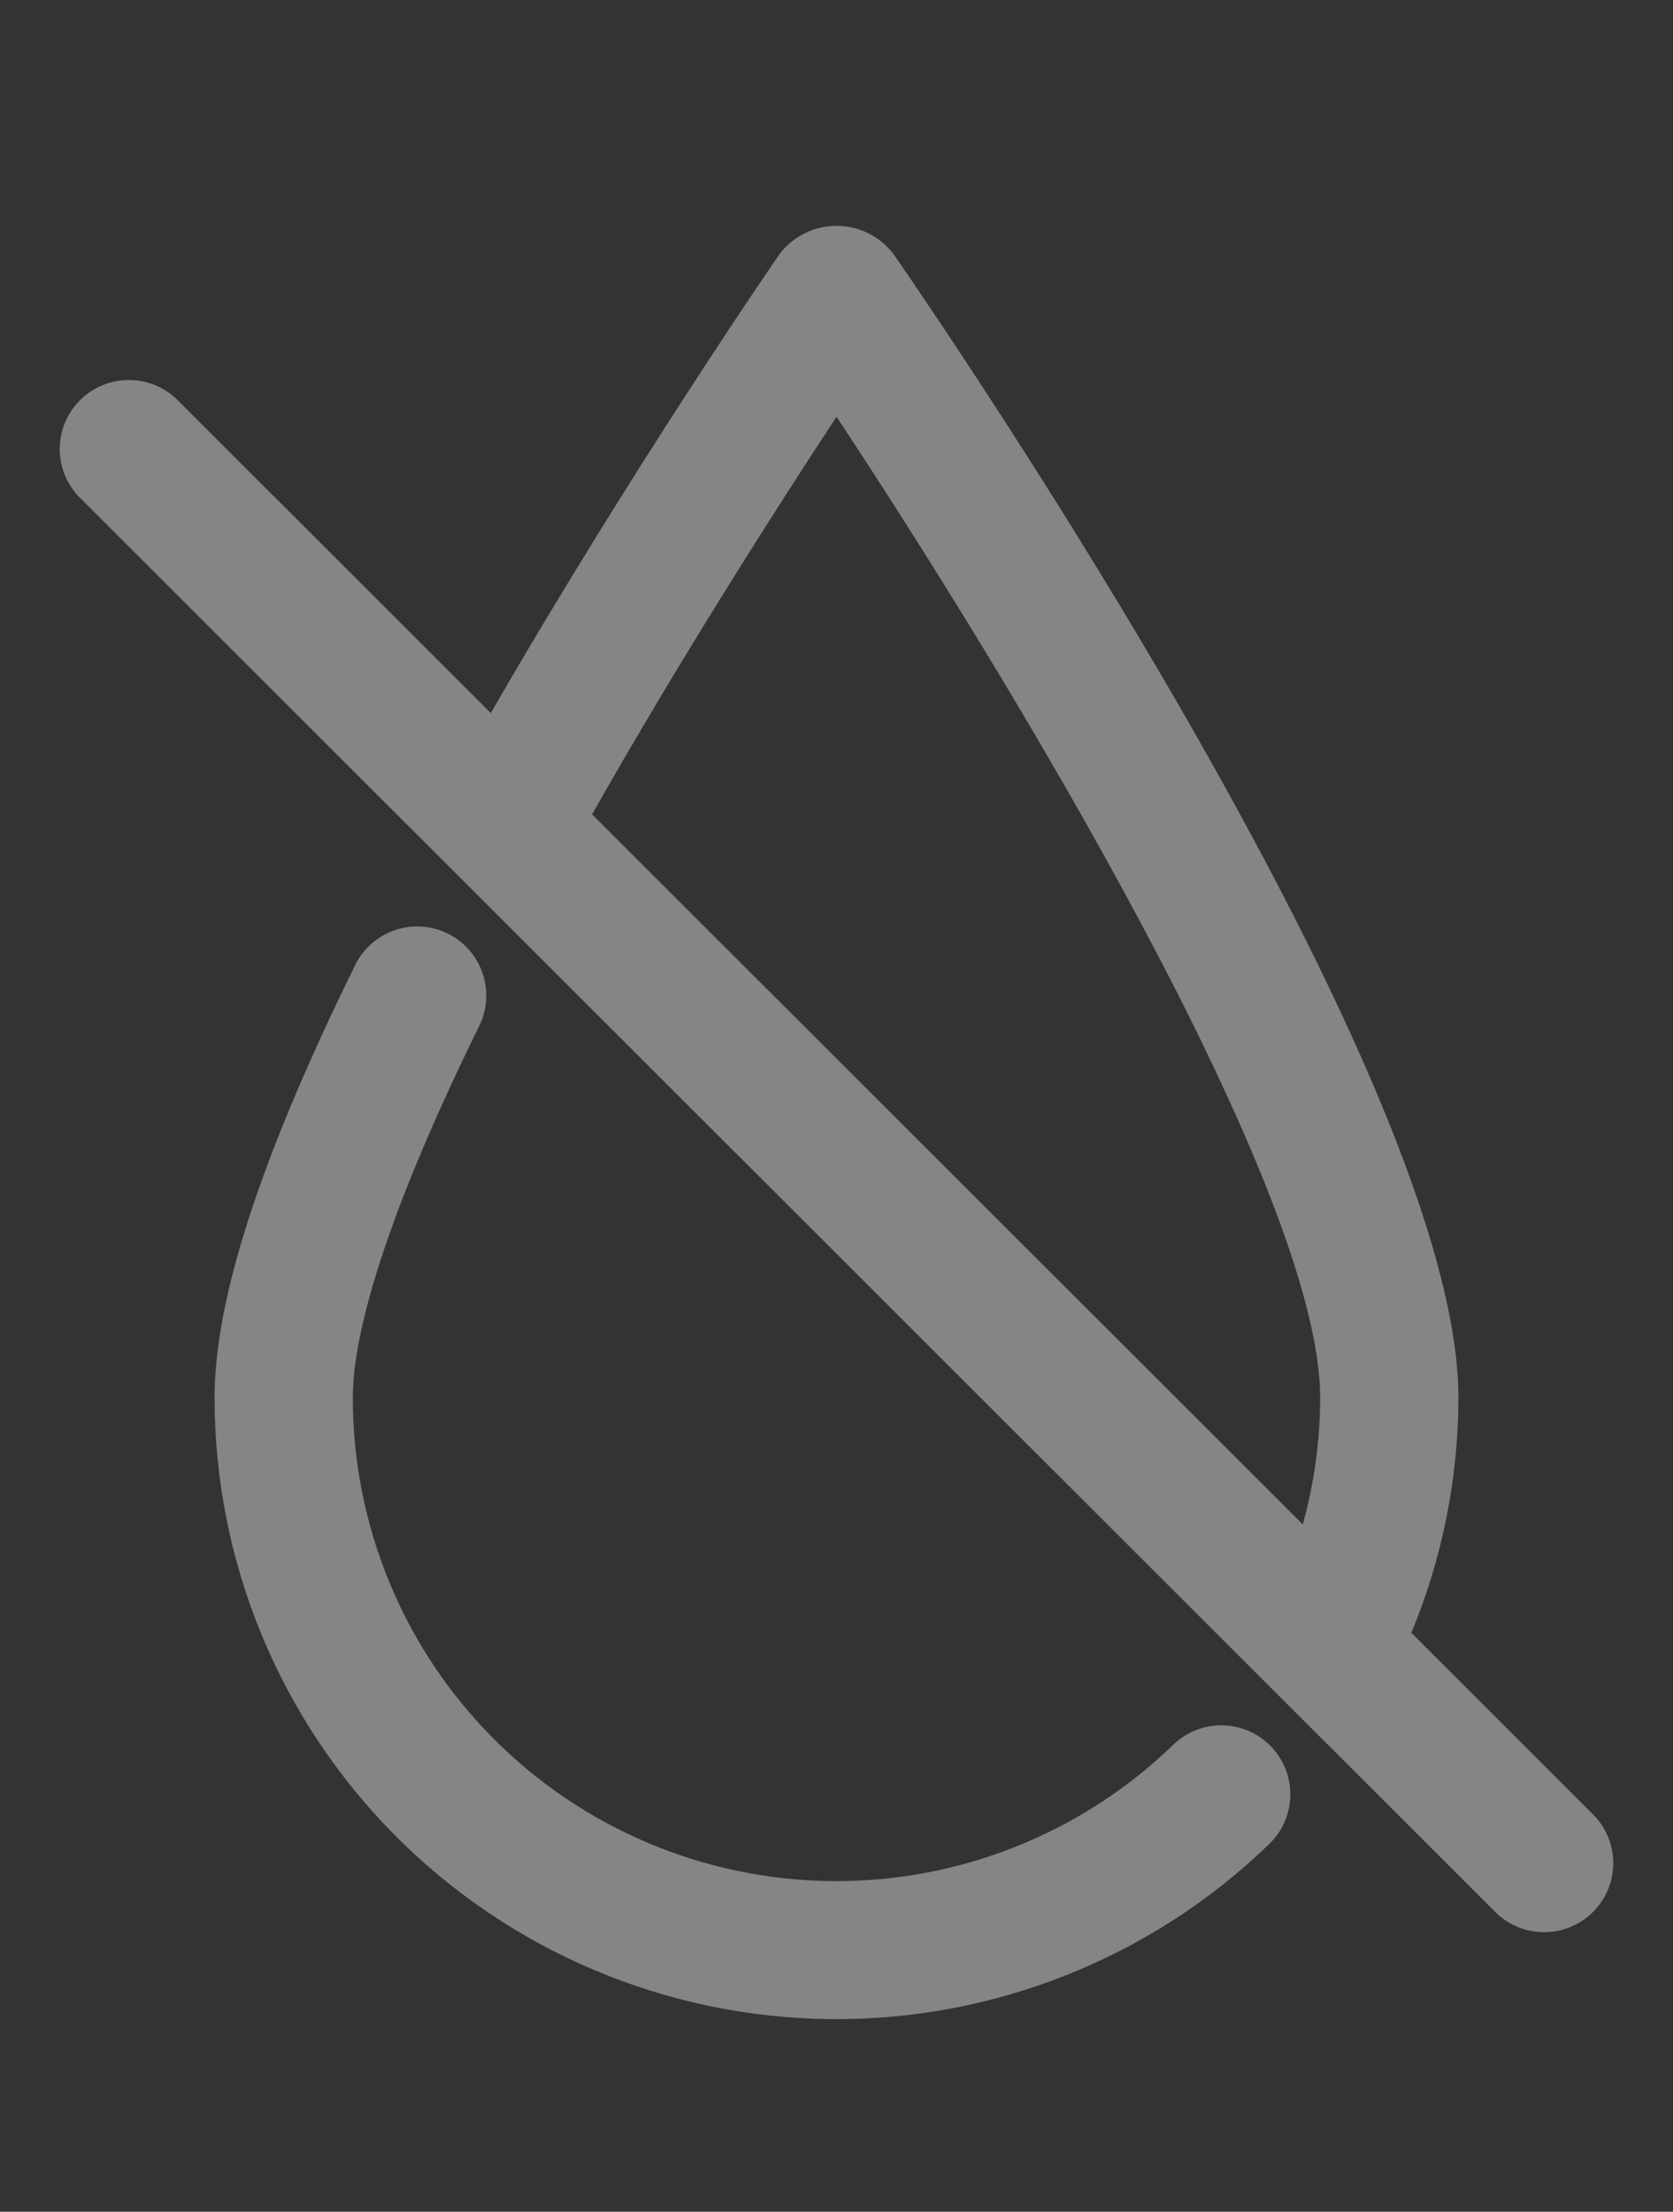
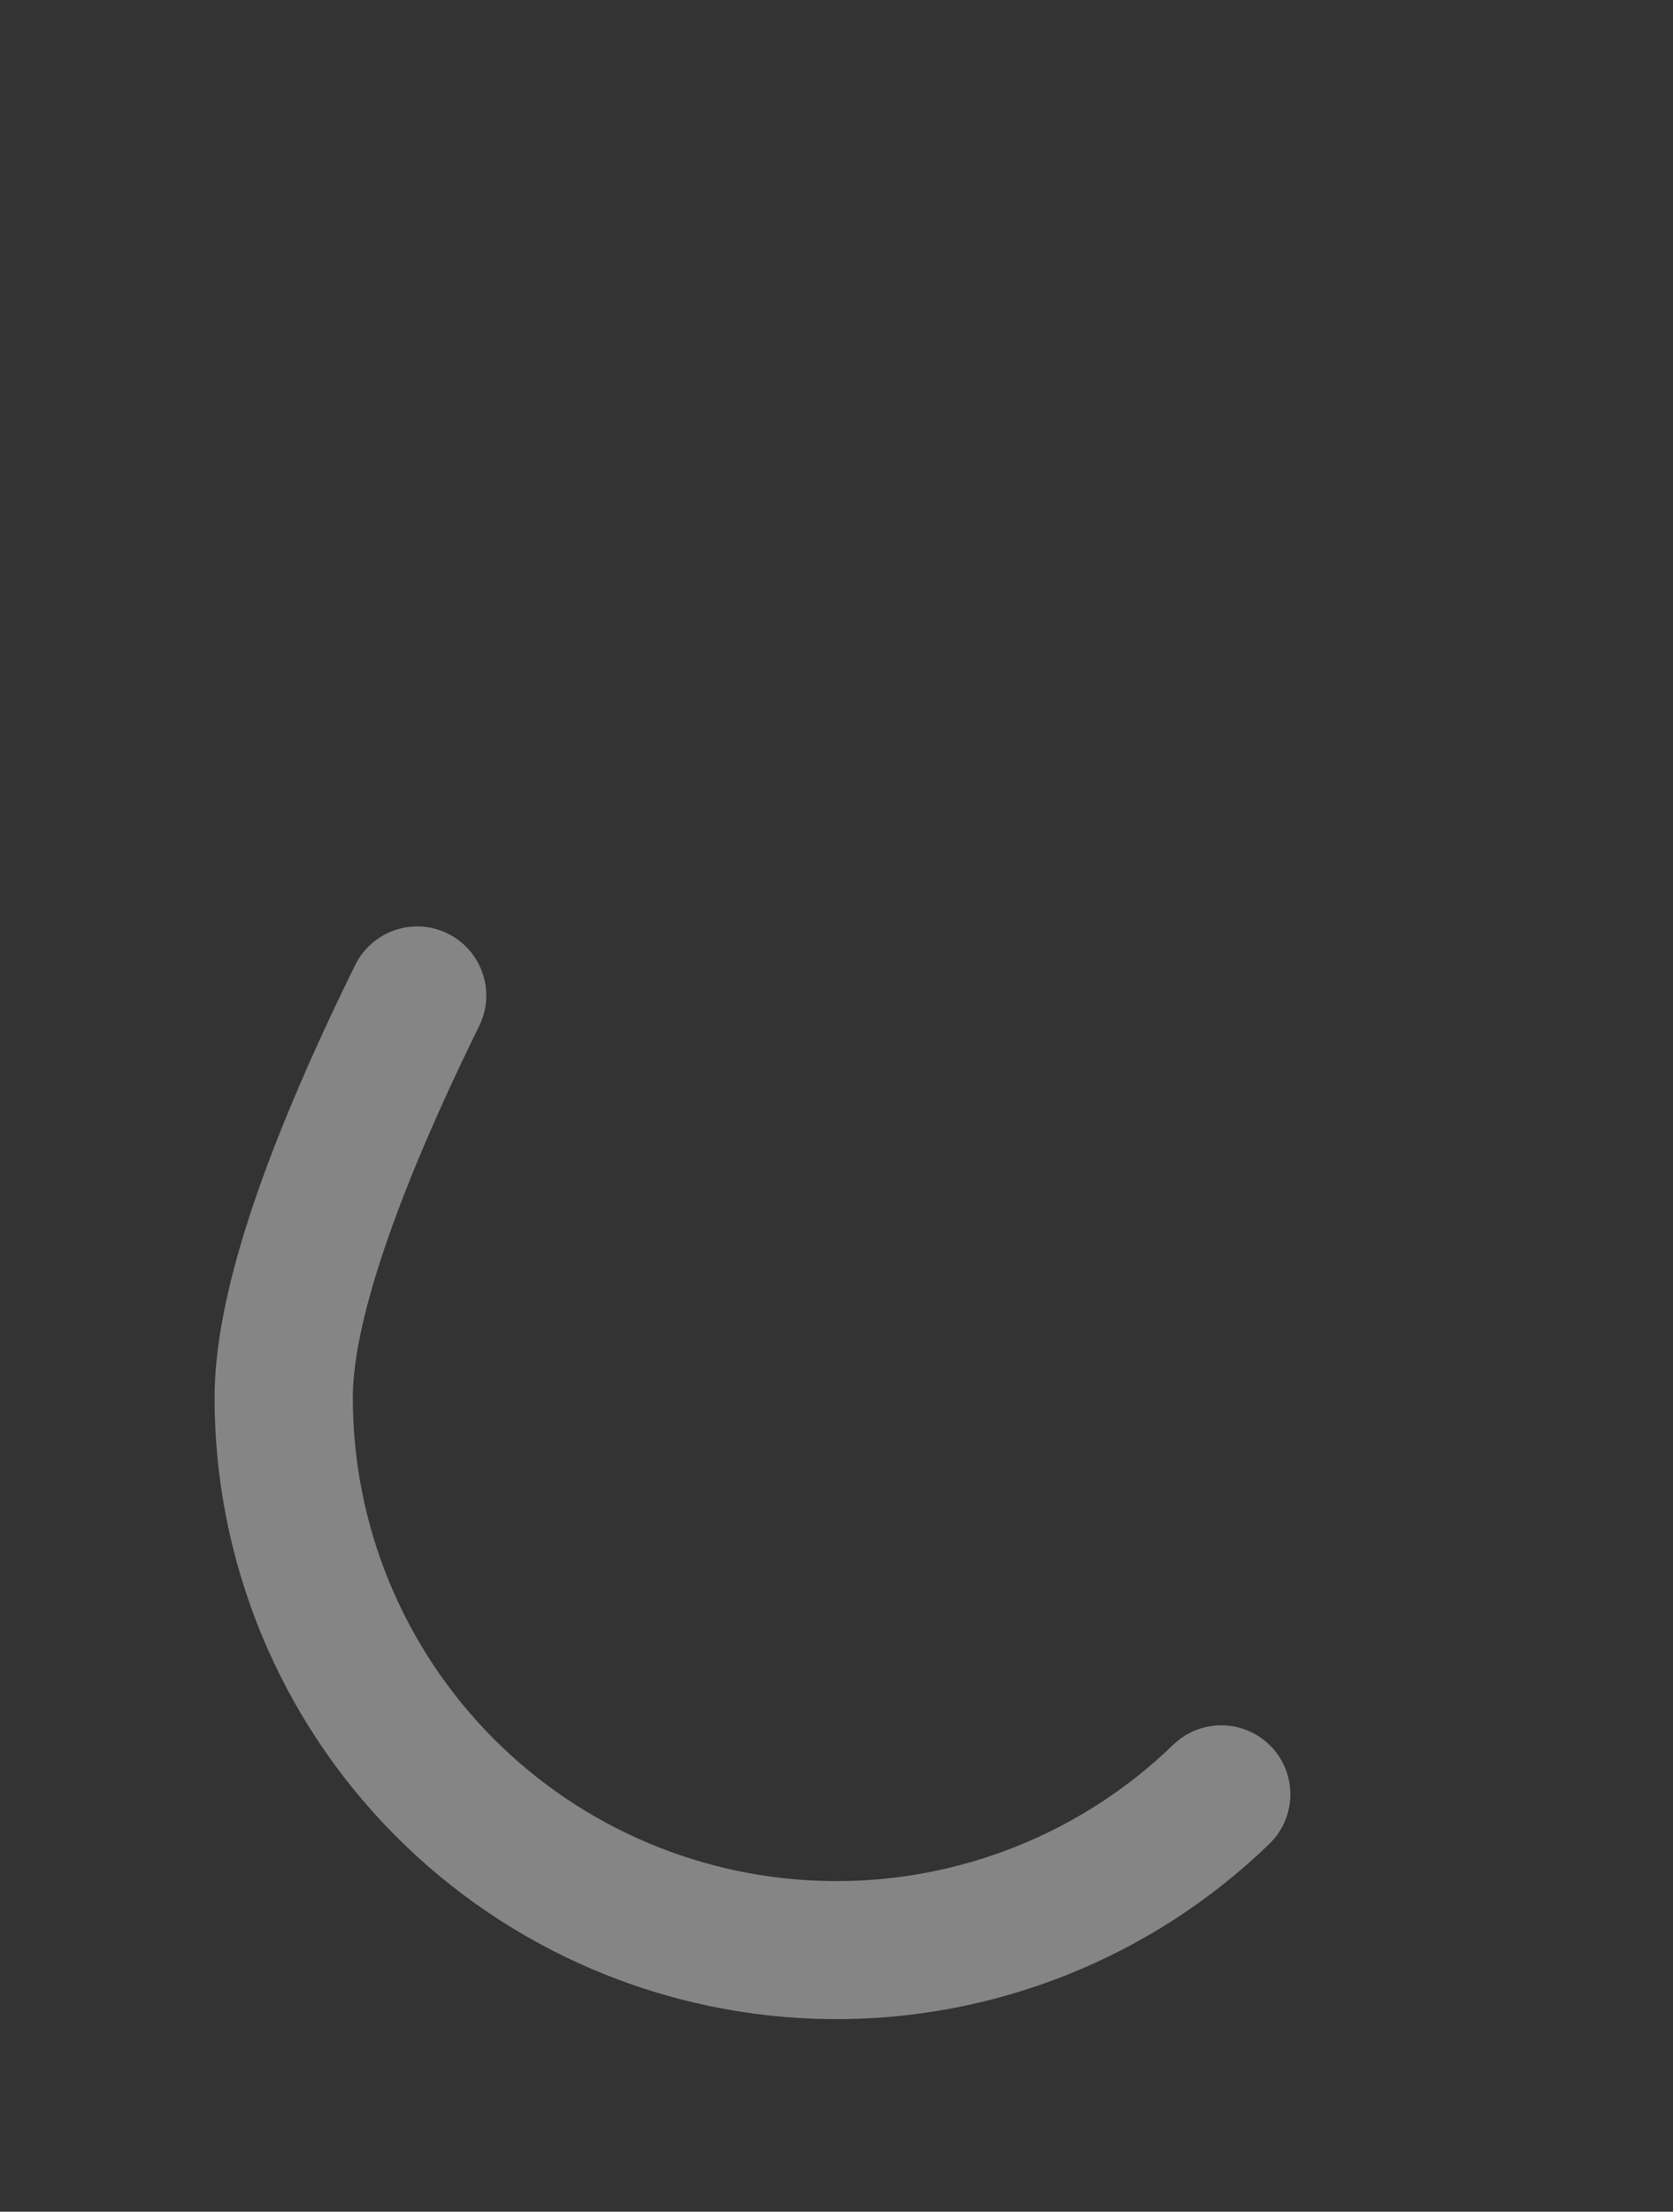
<svg xmlns="http://www.w3.org/2000/svg" width="28" height="37" viewBox="0 0 28 37" fill="none">
  <rect x="0" y="0" width="28" height="37" fill="#333333" stroke="none" />
  <path d="M21.244 30.847C21.703 30.403 21.714 29.672 21.27 29.214C20.825 28.756 20.093 28.745 19.635 29.189C18.103 30.672 16.048 31.491 13.916 31.469C11.783 31.447 9.745 30.585 8.245 29.071C6.745 27.557 5.904 25.513 5.905 23.383C5.905 22.508 6.272 20.716 8.022 17.16C8.301 16.588 8.064 15.898 7.492 15.617C6.921 15.336 6.229 15.571 5.946 16.141C4.361 19.361 3.591 21.73 3.591 23.383C3.591 26.121 4.673 28.749 6.602 30.695C8.531 32.642 11.15 33.749 13.892 33.778C16.634 33.806 19.276 32.753 21.244 30.847Z" fill="white" fill-opacity="0.4" />
-   <path fill-rule="evenodd" clip-rule="evenodd" d="M25.04 32C25.494 32.438 26.215 32.431 26.661 31.986C27.107 31.541 27.114 30.82 26.675 30.367L23.621 27.316C24.139 26.069 24.406 24.733 24.409 23.383C24.409 18.07 15.92 5.646 14.952 4.247C14.725 3.951 14.373 3.778 14 3.778C13.627 3.778 13.275 3.951 13.049 4.247C13.022 4.285 10.579 7.828 8.214 11.929L2.96 6.681C2.506 6.244 1.785 6.25 1.339 6.695C0.893 7.141 0.886 7.861 1.325 8.315L25.04 32ZM22.095 23.384C22.095 19.919 16.913 11.371 14 6.972L14 6.973C13.022 8.459 11.425 10.952 9.909 13.623L21.804 25.502C21.995 24.812 22.093 24.1 22.095 23.384Z" fill="white" fill-opacity="0.4" />
</svg>